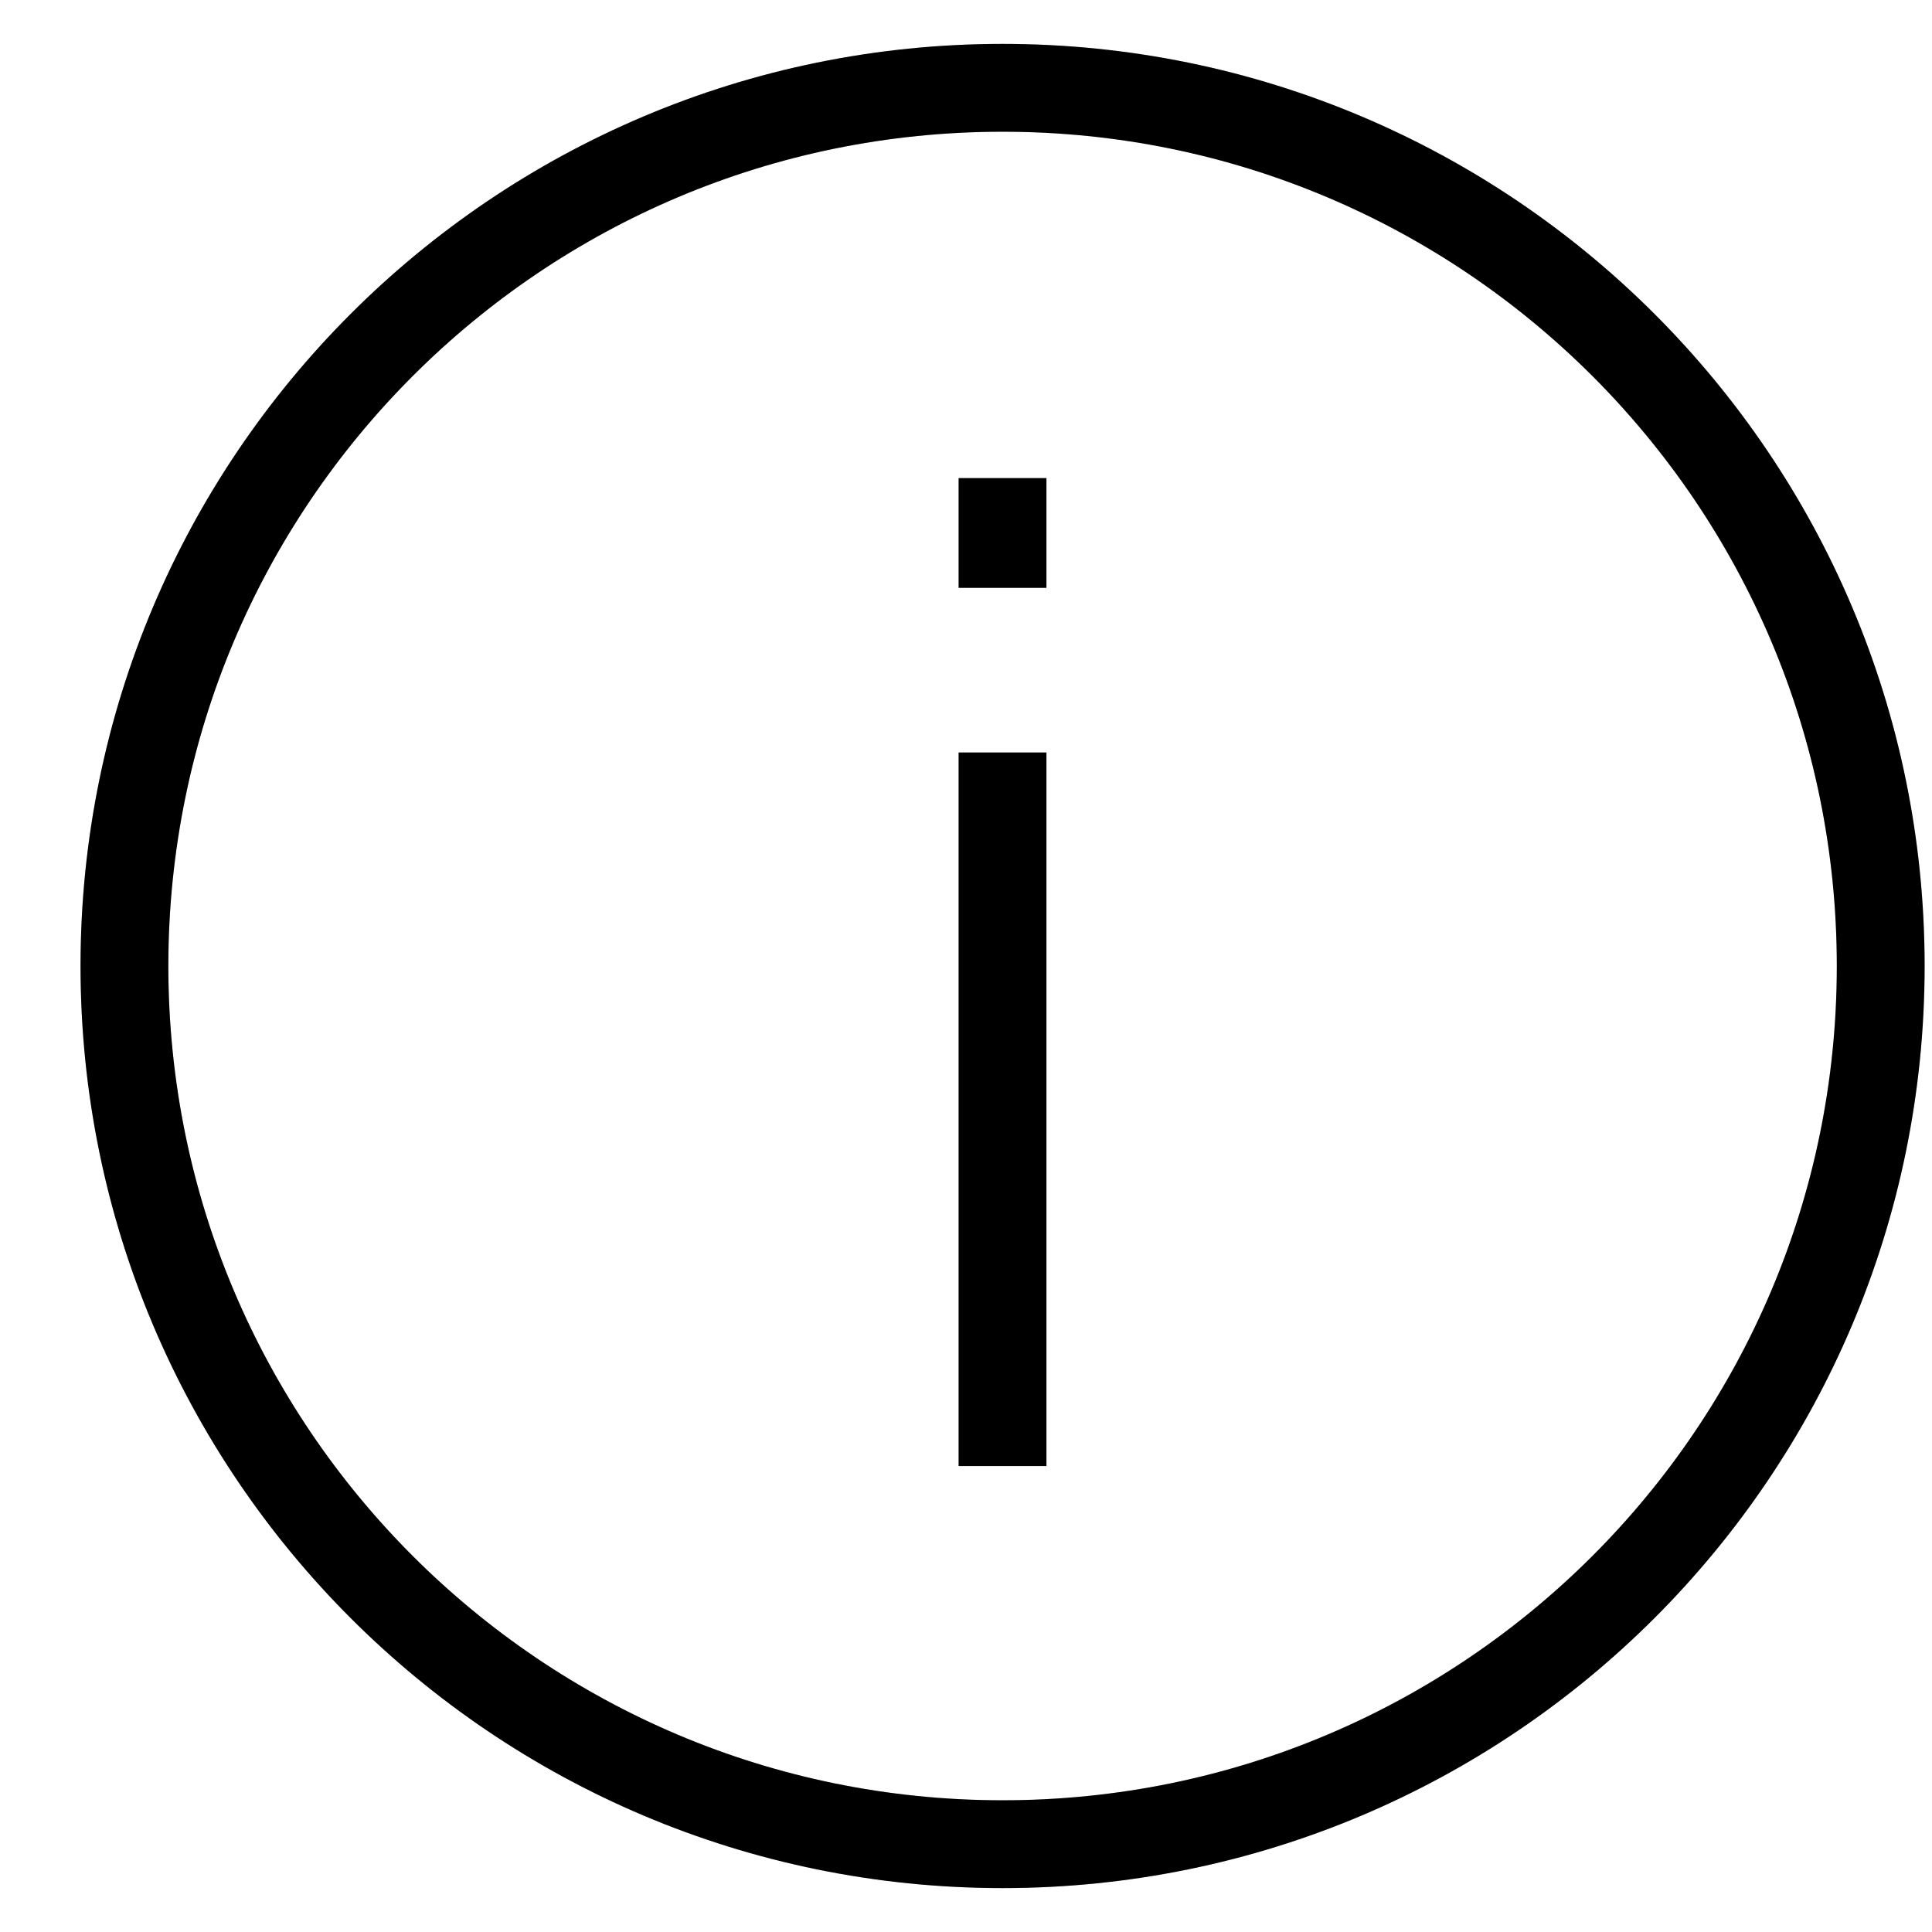
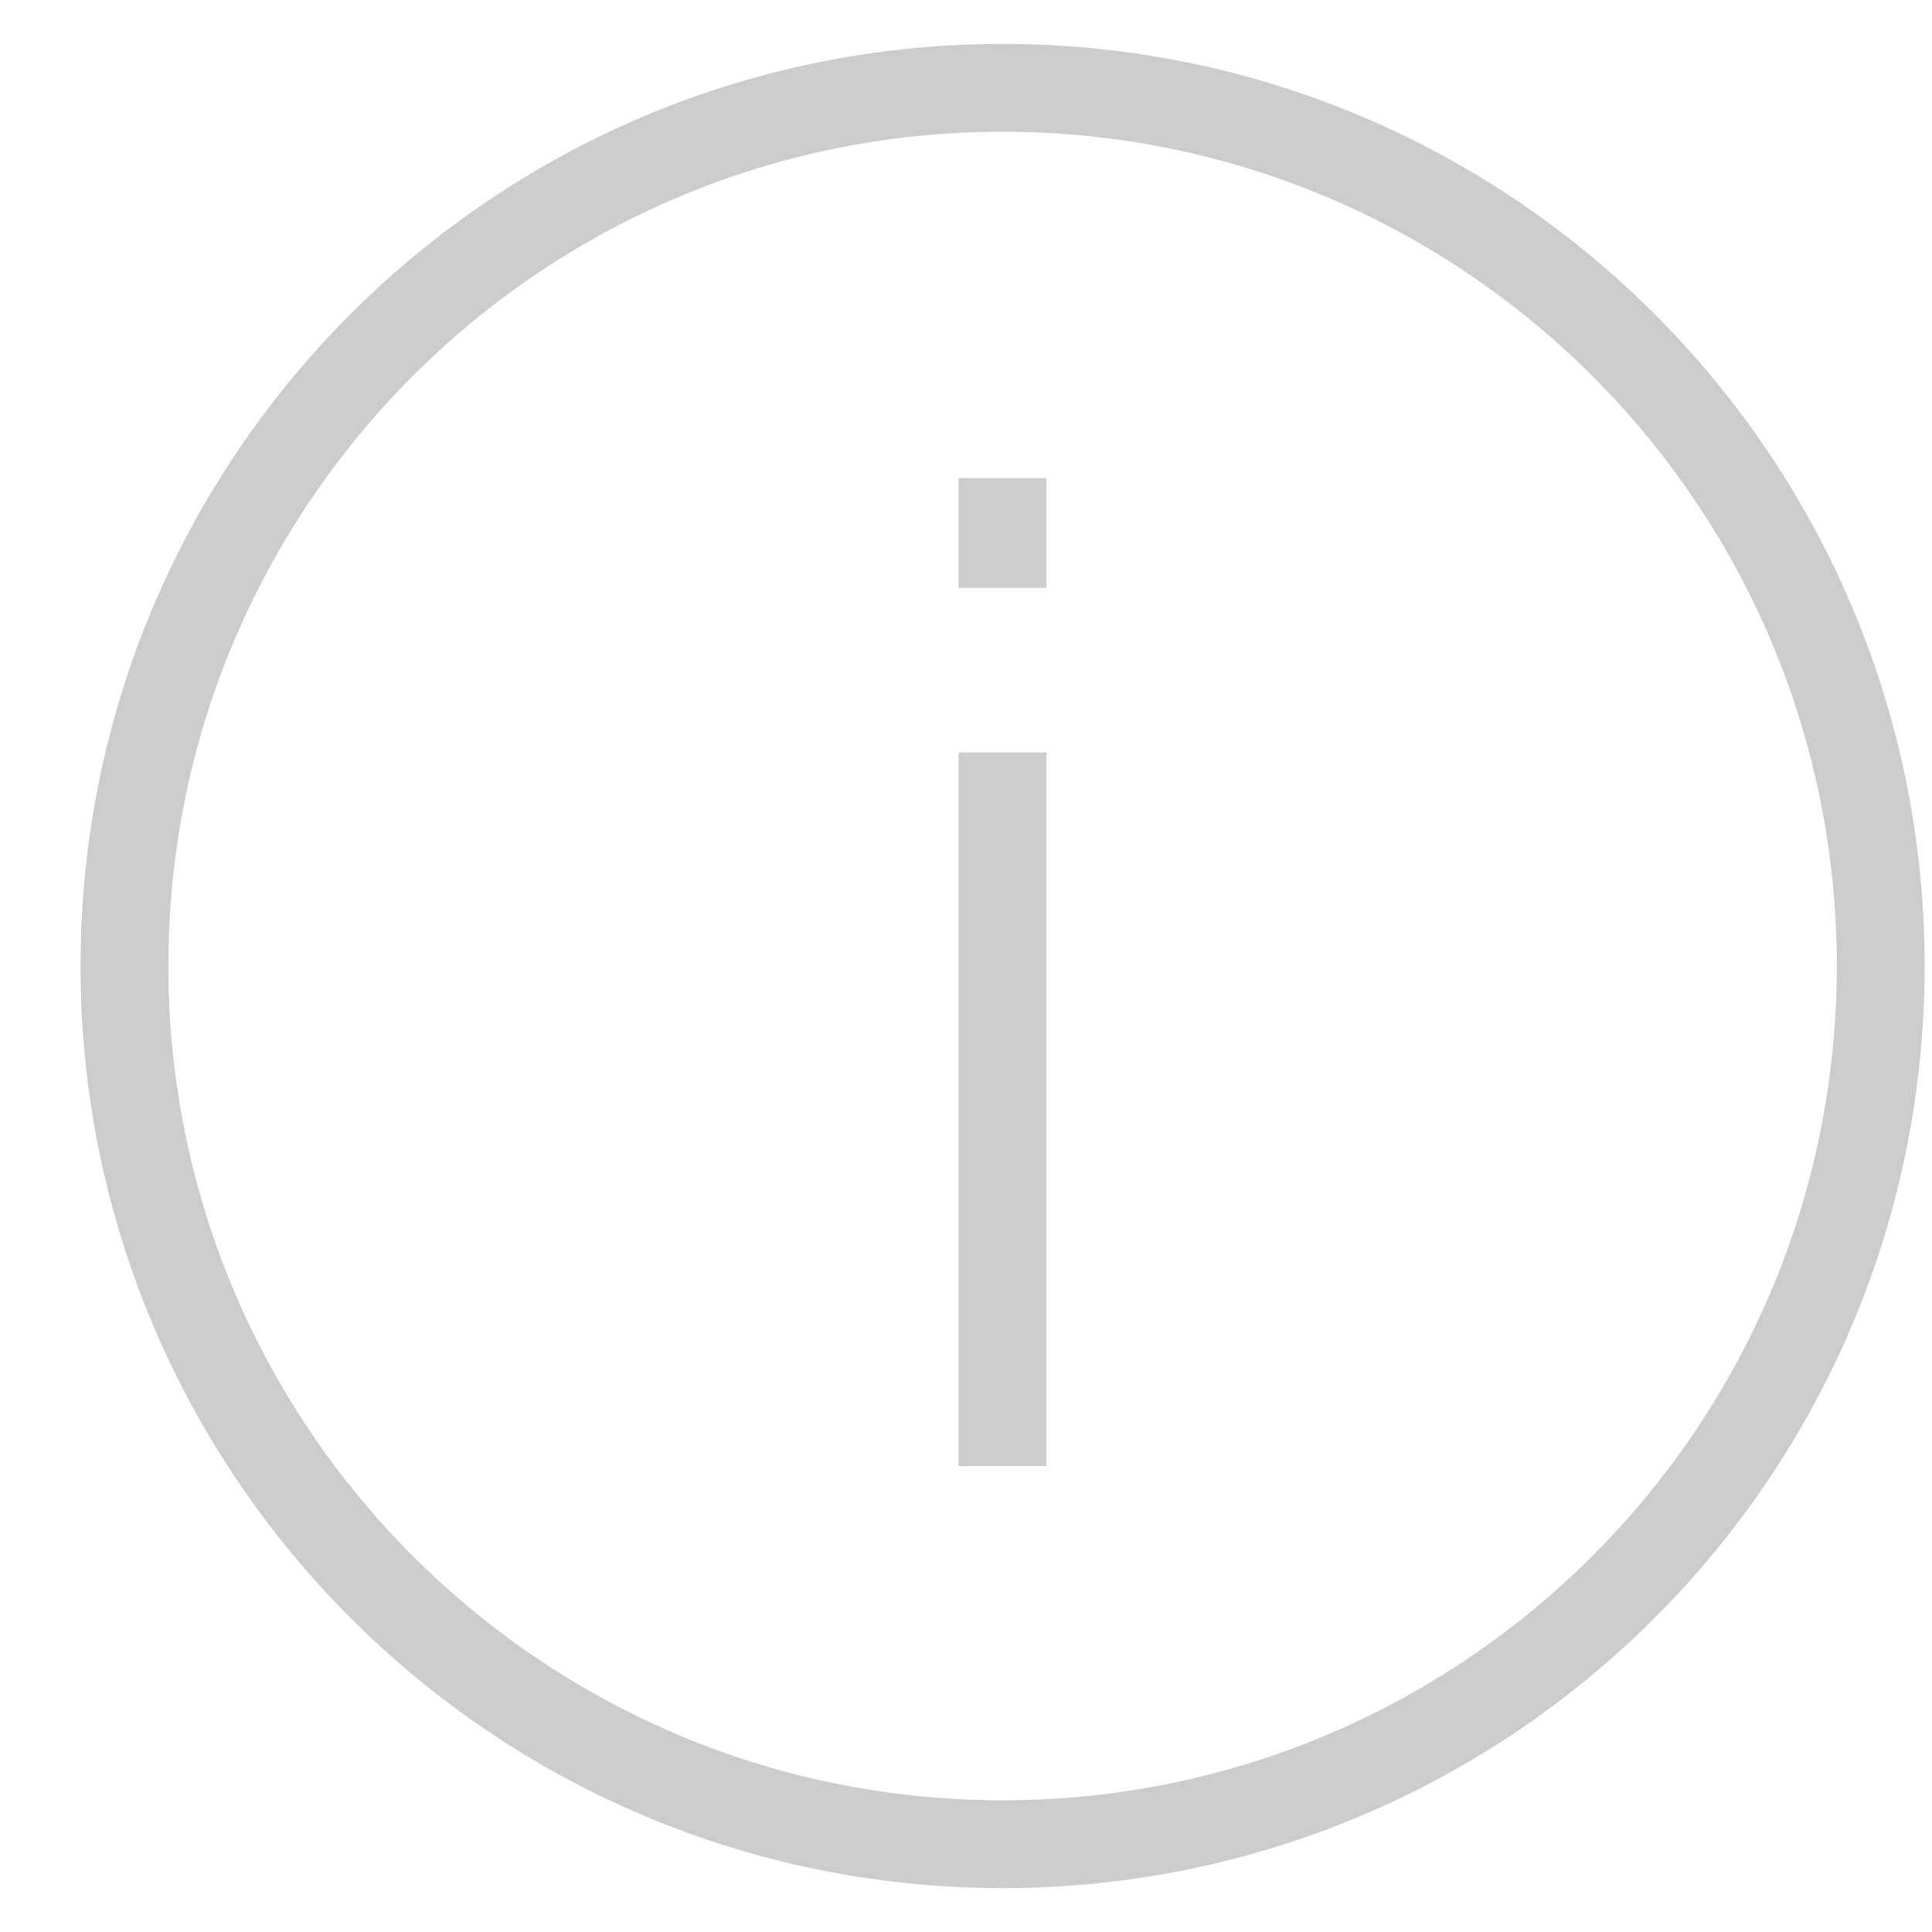
<svg xmlns="http://www.w3.org/2000/svg" width="22" height="22" viewBox="0 0 22 22" fill="none">
-   <path d="M11.416 5.444V6.694M11.416 8.569V16.694M21.416 11C21.416 16.523 16.939 21 11.416 21C5.894 21 1.417 16.523 1.417 11C1.417 5.477 5.894 1 11.416 1C16.939 1 21.416 5.477 21.416 11Z" stroke="black" stroke-linejoin="round" />
  <path d="M11.416 5.444V6.694M11.416 8.569V16.694M21.416 11C21.416 16.523 16.939 21 11.416 21C5.894 21 1.417 16.523 1.417 11C1.417 5.477 5.894 1 11.416 1C16.939 1 21.416 5.477 21.416 11Z" stroke="black" stroke-opacity="0.2" stroke-linejoin="round" />
</svg>